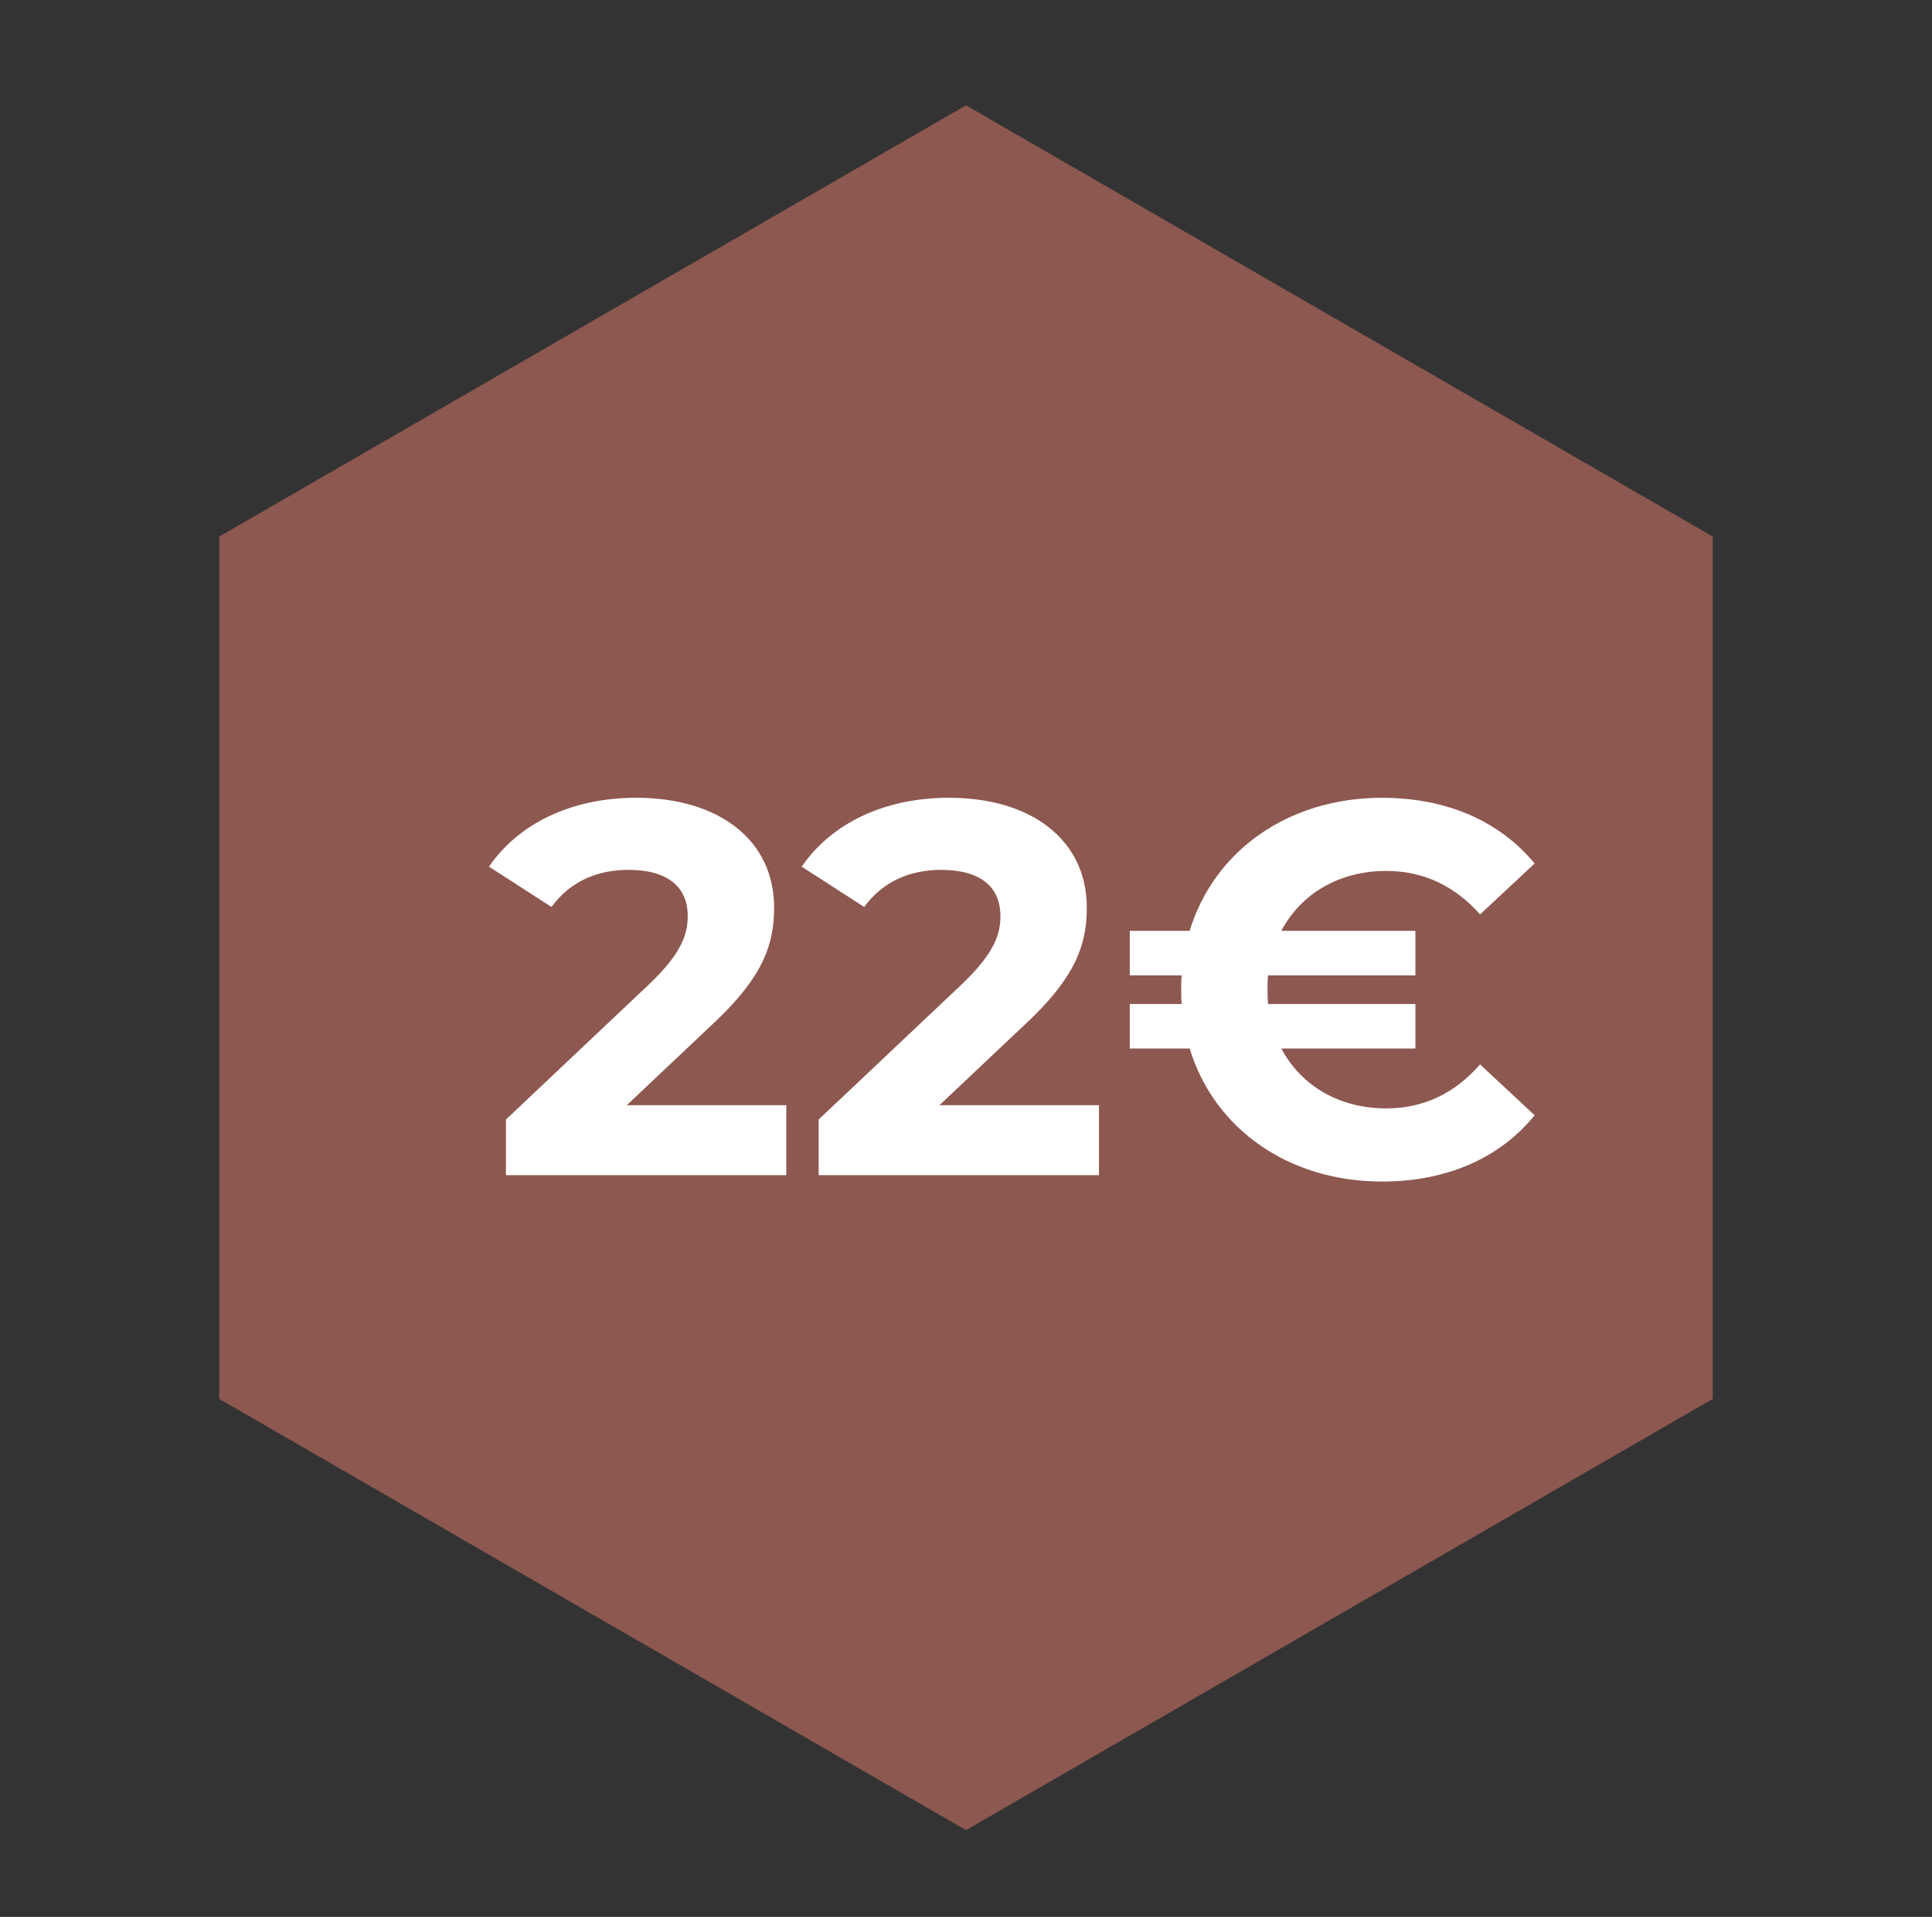
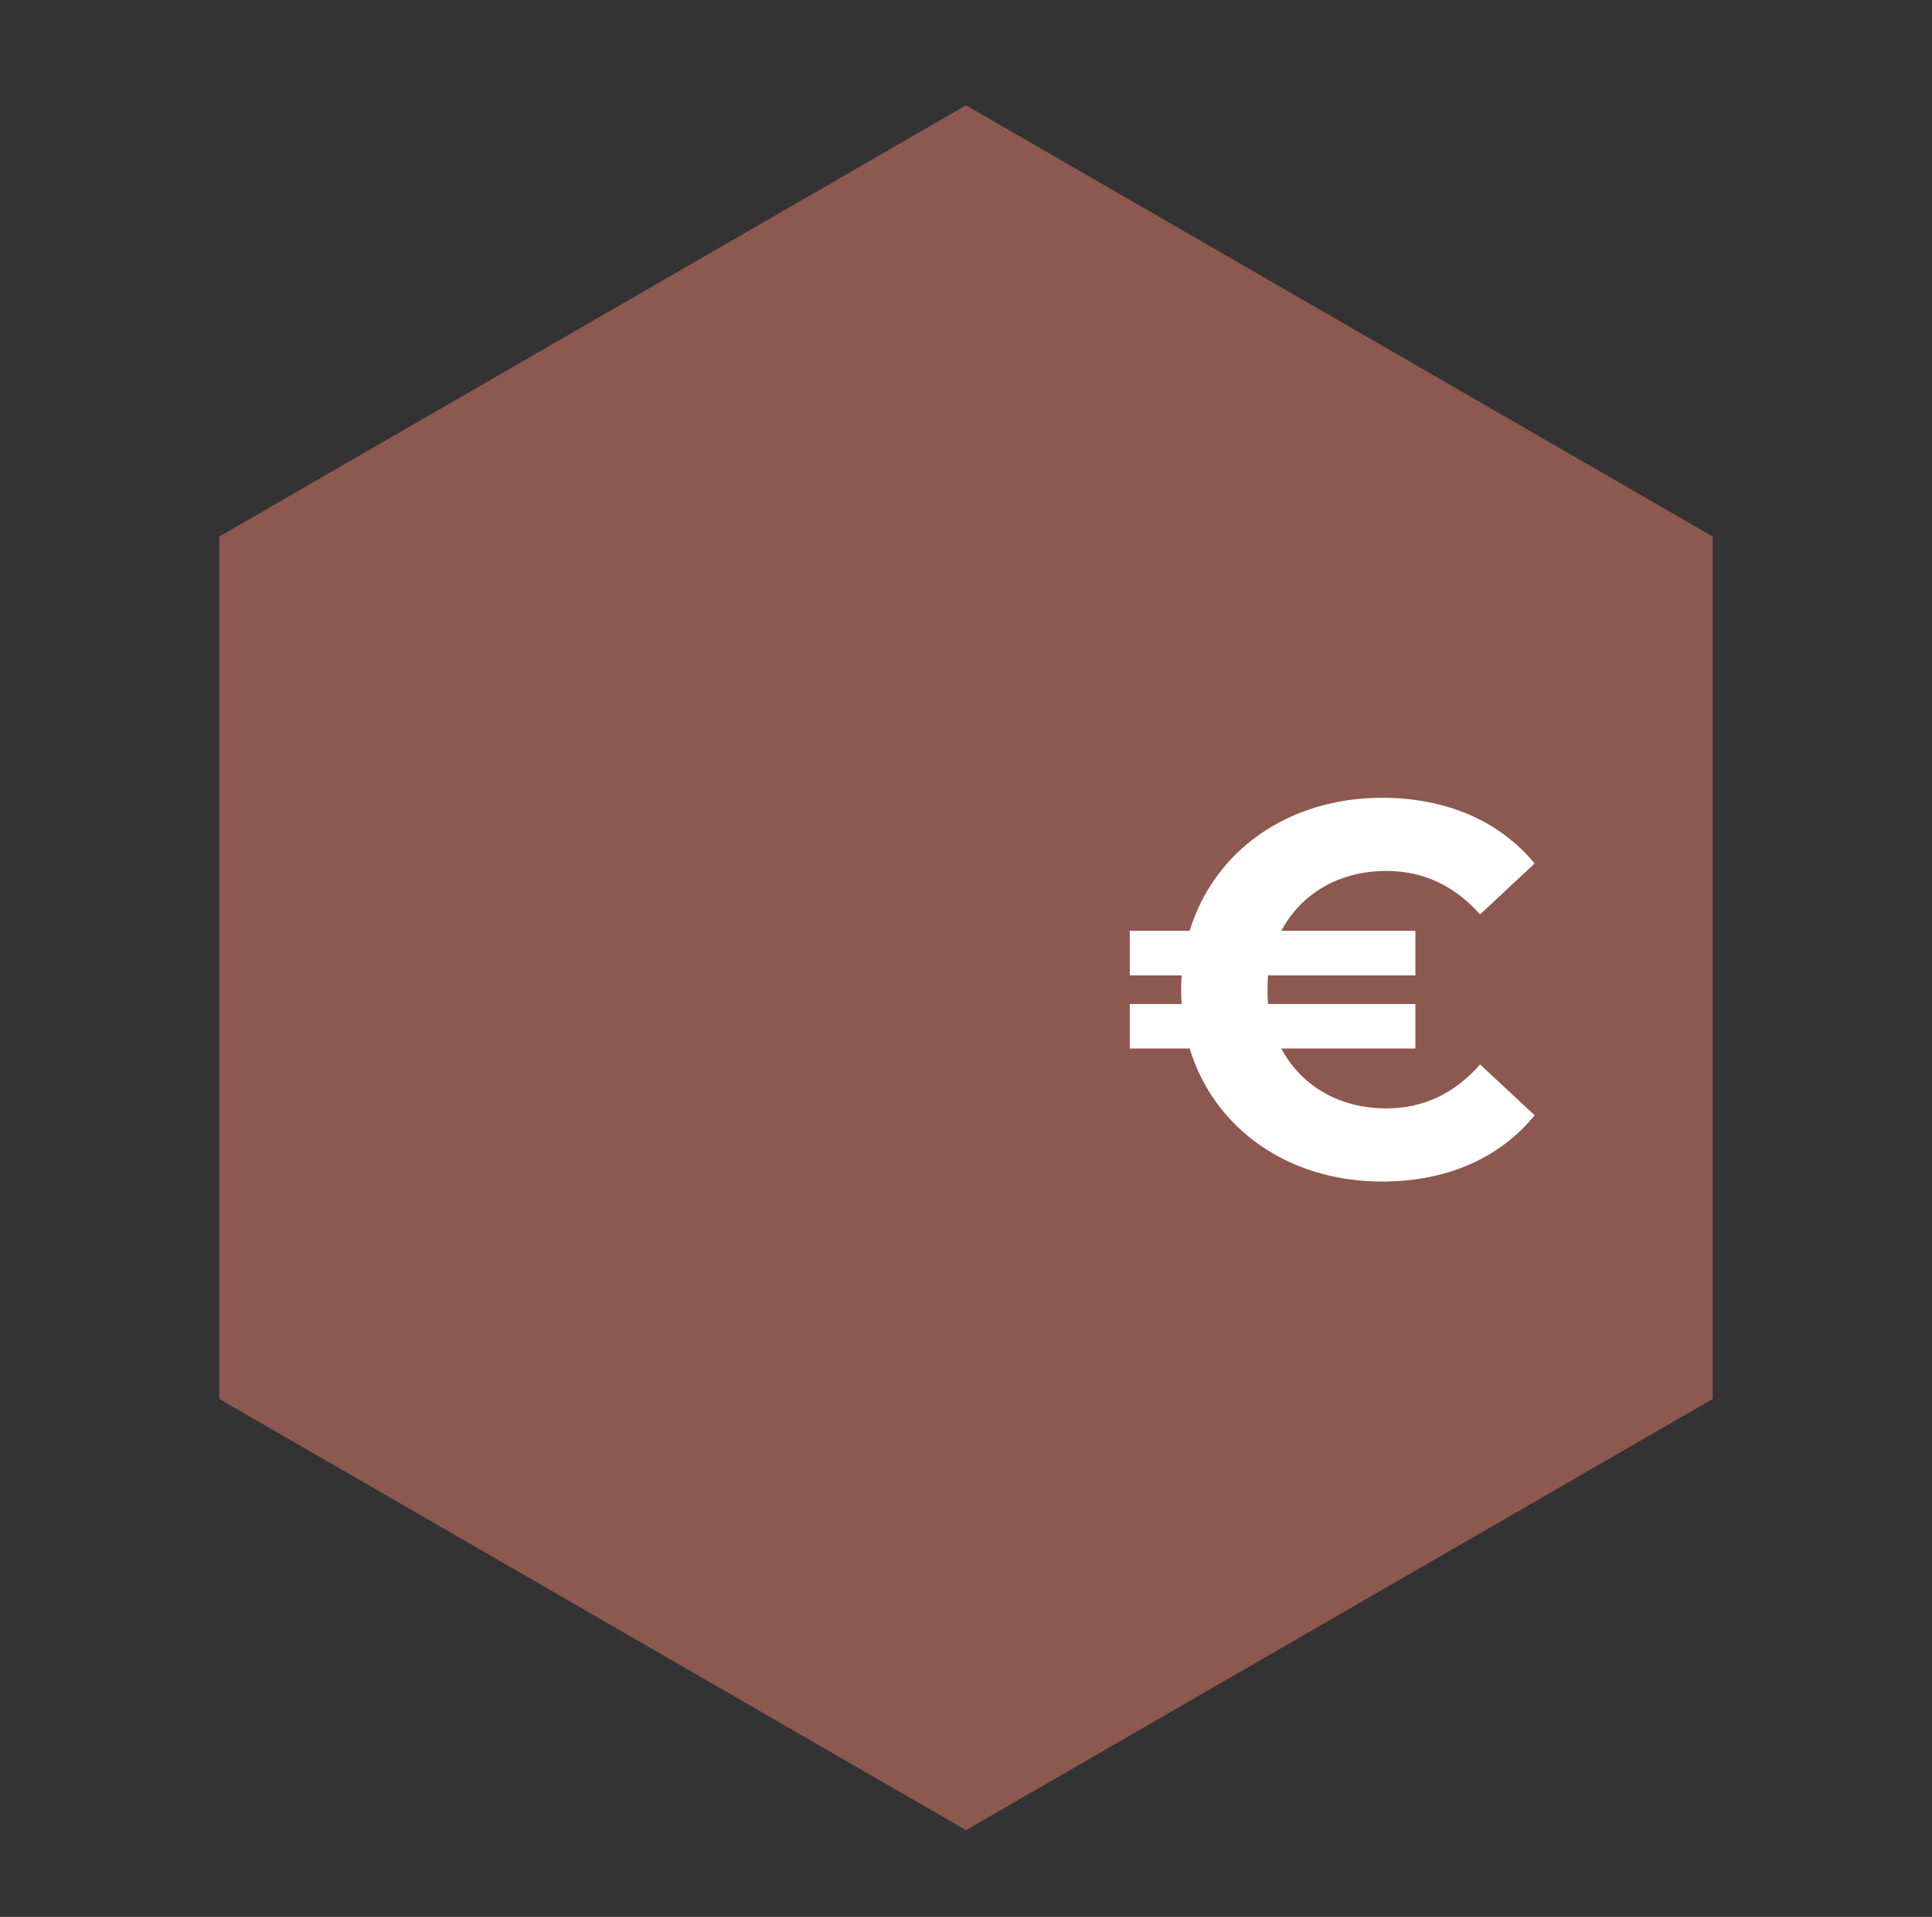
<svg xmlns="http://www.w3.org/2000/svg" id="Livello_1" data-name="Livello 1" width="208" height="206.323" viewBox="0 0 208 206.323">
  <rect x="0" y="0" width="208" height="206.323" fill="#333333" stroke="none" />
  <defs>
    <style>
      .cls-1 {
        fill: #fff;
      }

      .cls-2 {
        fill: #ff8674;
        opacity: .44;
      }
    </style>
  </defs>
  <polygon class="cls-2" points="184.39 150.575 184.39 57.748 104 11.335 23.61 57.748 23.61 150.575 104 196.988 184.39 150.575" />
  <g>
-     <path class="cls-1" d="M84.653,118.959v7.531h-30.182v-5.99l15.404-14.549c3.537-3.366,4.165-5.42,4.165-7.359,0-3.139-2.168-4.964-6.39-4.964-3.424,0-6.333,1.312-8.273,3.994l-6.731-4.337c3.08-4.507,8.672-7.416,15.86-7.416,8.9,0,14.834,4.563,14.834,11.81,0,3.88-1.084,7.417-6.676,12.608l-9.186,8.672h17.174Z" />
-     <path class="cls-1" d="M118.318,118.959v7.531h-30.181v-5.99l15.404-14.549c3.537-3.366,4.165-5.42,4.165-7.359,0-3.139-2.168-4.964-6.391-4.964-3.423,0-6.332,1.312-8.272,3.994l-6.732-4.337c3.081-4.507,8.673-7.416,15.861-7.416,8.9,0,14.833,4.563,14.833,11.81,0,3.88-1.084,7.417-6.675,12.608l-9.186,8.672h17.173Z" />
    <path class="cls-1" d="M159.344,114.567l5.876,5.477c-3.766,4.621-9.471,7.132-16.432,7.132-10.098,0-18.085-5.705-20.71-14.32h-6.446v-4.792h5.591c-.057-.514-.057-1.027-.057-1.541,0-.513,0-1.026,.057-1.54h-5.591v-4.792h6.446c2.625-8.615,10.612-14.32,20.71-14.32,6.961,0,12.666,2.51,16.432,7.074l-5.876,5.477c-2.739-3.08-6.105-4.678-10.099-4.678-5.078,0-9.186,2.453-11.297,6.447h14.435v4.792h-15.86c-.058,.514-.058,1.027-.058,1.54,0,.514,0,1.027,.058,1.541h15.86v4.792h-14.435c2.111,3.994,6.219,6.447,11.297,6.447,3.993,0,7.359-1.598,10.099-4.735Z" />
  </g>
</svg>